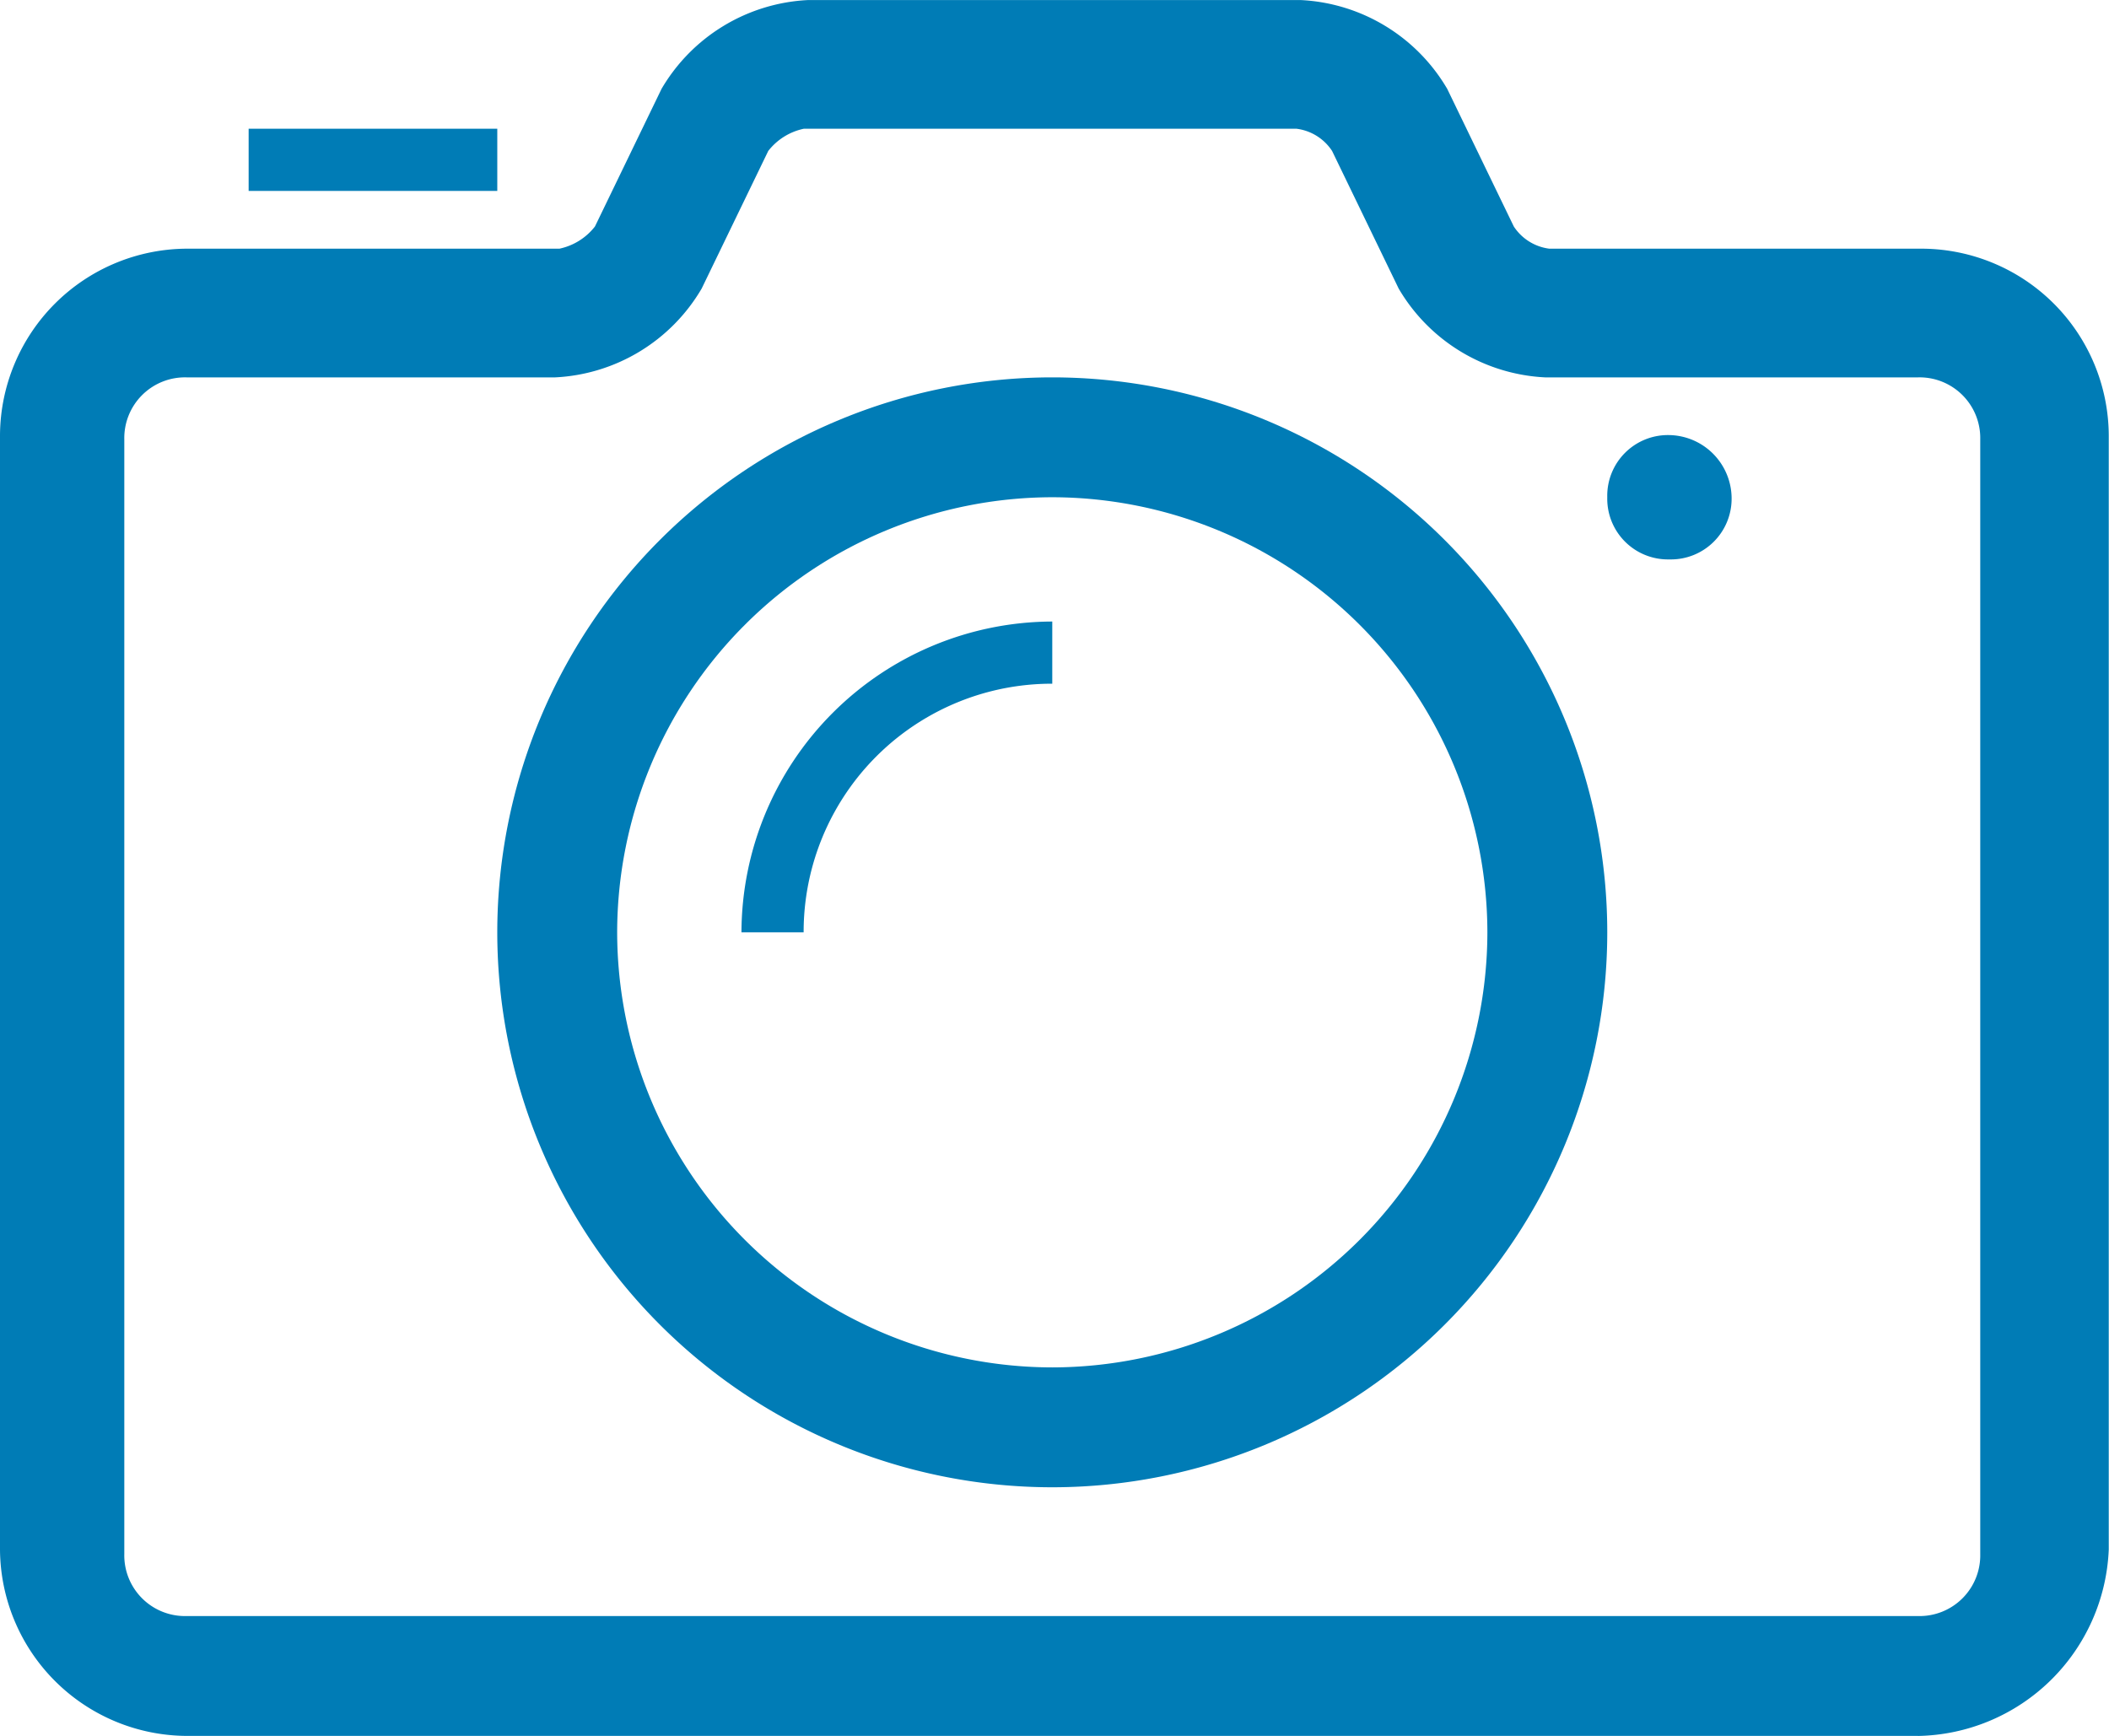
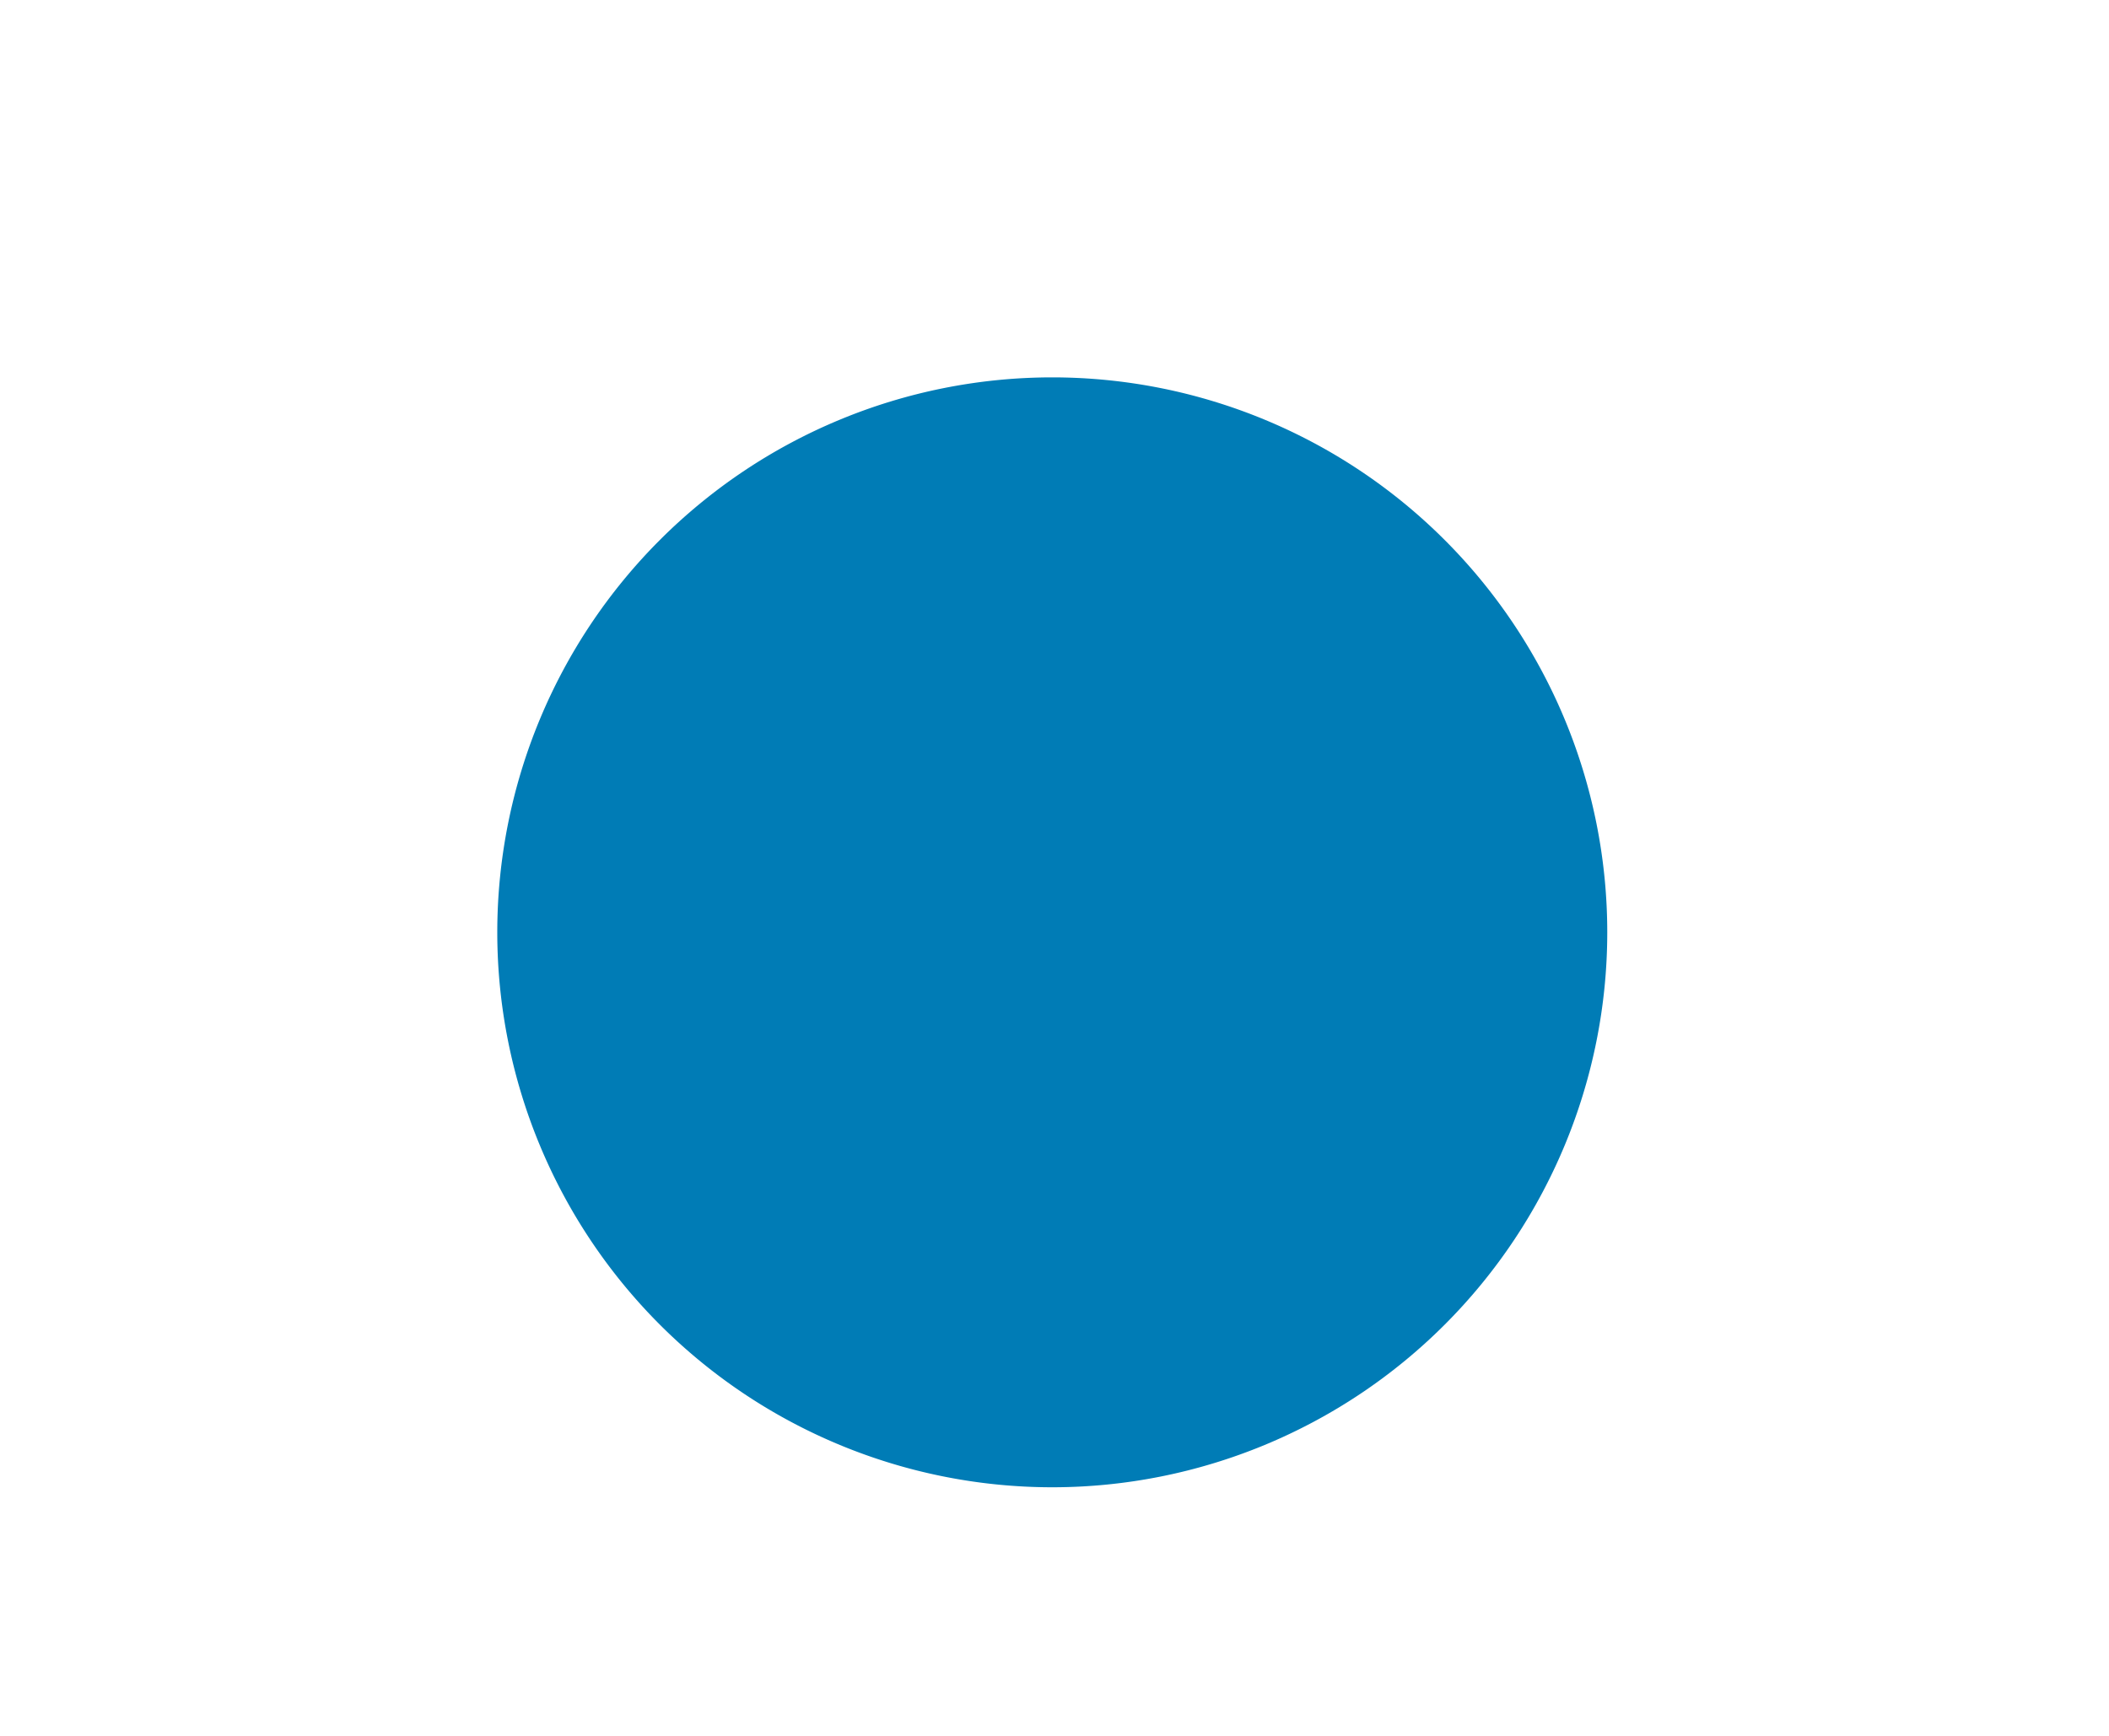
<svg xmlns="http://www.w3.org/2000/svg" width="69.138" height="56.911" viewBox="0 0 69.138 56.911">
  <g id="Groupe_625" data-name="Groupe 625" transform="translate(-8.3 -12.4)">
    <g id="Icon-Camera" transform="translate(8.3 12.4)">
-       <path id="Fill-21_1_" d="M-106.821-460.689h-56.766A6.15,6.15,0,0,1-169.7-466.8v-36.534a6.15,6.15,0,0,1,6.113-6.113h12.227a2,2,0,0,0,1.164-.728l2.183-4.512a5.9,5.9,0,0,1,4.8-2.911h16.156a5.9,5.9,0,0,1,4.8,2.911l2.183,4.512a1.638,1.638,0,0,0,1.164.728h12.227a6.15,6.15,0,0,1,6.113,6.113V-466.8a6.376,6.376,0,0,1-6.259,6.113Zm-56.766-44.539a1.99,1.99,0,0,0-2.038,2.038v36.534a1.99,1.99,0,0,0,2.038,2.038h56.766a1.99,1.99,0,0,0,2.038-2.038V-503.19a1.99,1.99,0,0,0-2.038-2.038h-12.227a5.9,5.9,0,0,1-4.8-2.911l-2.183-4.512a1.638,1.638,0,0,0-1.164-.728h-16.156a2,2,0,0,0-1.164.728l-2.183,4.512a5.9,5.9,0,0,1-4.8,2.911Z" transform="translate(169.7 517.6)" fill="#007cb6" />
-       <path id="Fill-22_1_" d="M-140.306-472.712A18.2,18.2,0,0,1-158.5-490.906,18.2,18.2,0,0,1-140.306-509.1a18.2,18.2,0,0,1,18.194,18.194,18.2,18.2,0,0,1-18.194,18.194Zm0-32.458a14.287,14.287,0,0,0-14.264,14.264,14.287,14.287,0,0,0,14.264,14.264,14.287,14.287,0,0,0,14.264-14.264,14.287,14.287,0,0,0-14.264-14.264Z" transform="translate(174.802 521.472)" fill="#007cb6" />
-       <path id="Fill-23_1_" d="M-129.424-505.762a1.99,1.99,0,0,1-2.038,2.038,1.99,1.99,0,0,1-2.038-2.038,1.99,1.99,0,0,1,2.038-2.038,2.082,2.082,0,0,1,2.038,2.038" transform="translate(186.19 522.064)" fill="#007cb6" />
-       <path id="Fill-24_1_" d="M-164.1-514.7h8.151v2.038H-164.1Z" transform="translate(172.251 518.921)" fill="#007cb6" />
-       <path id="Fill-25_1_" d="M-142.811-501.562V-503.6A10.219,10.219,0,0,0-153-493.411h2.038a8.138,8.138,0,0,1,8.151-8.151" transform="translate(177.307 523.977)" fill="#007cb6" />
+       <path id="Fill-22_1_" d="M-140.306-472.712A18.2,18.2,0,0,1-158.5-490.906,18.2,18.2,0,0,1-140.306-509.1a18.2,18.2,0,0,1,18.194,18.194,18.2,18.2,0,0,1-18.194,18.194Zm0-32.458Z" transform="translate(174.802 521.472)" fill="#007cb6" />
    </g>
  </g>
</svg>